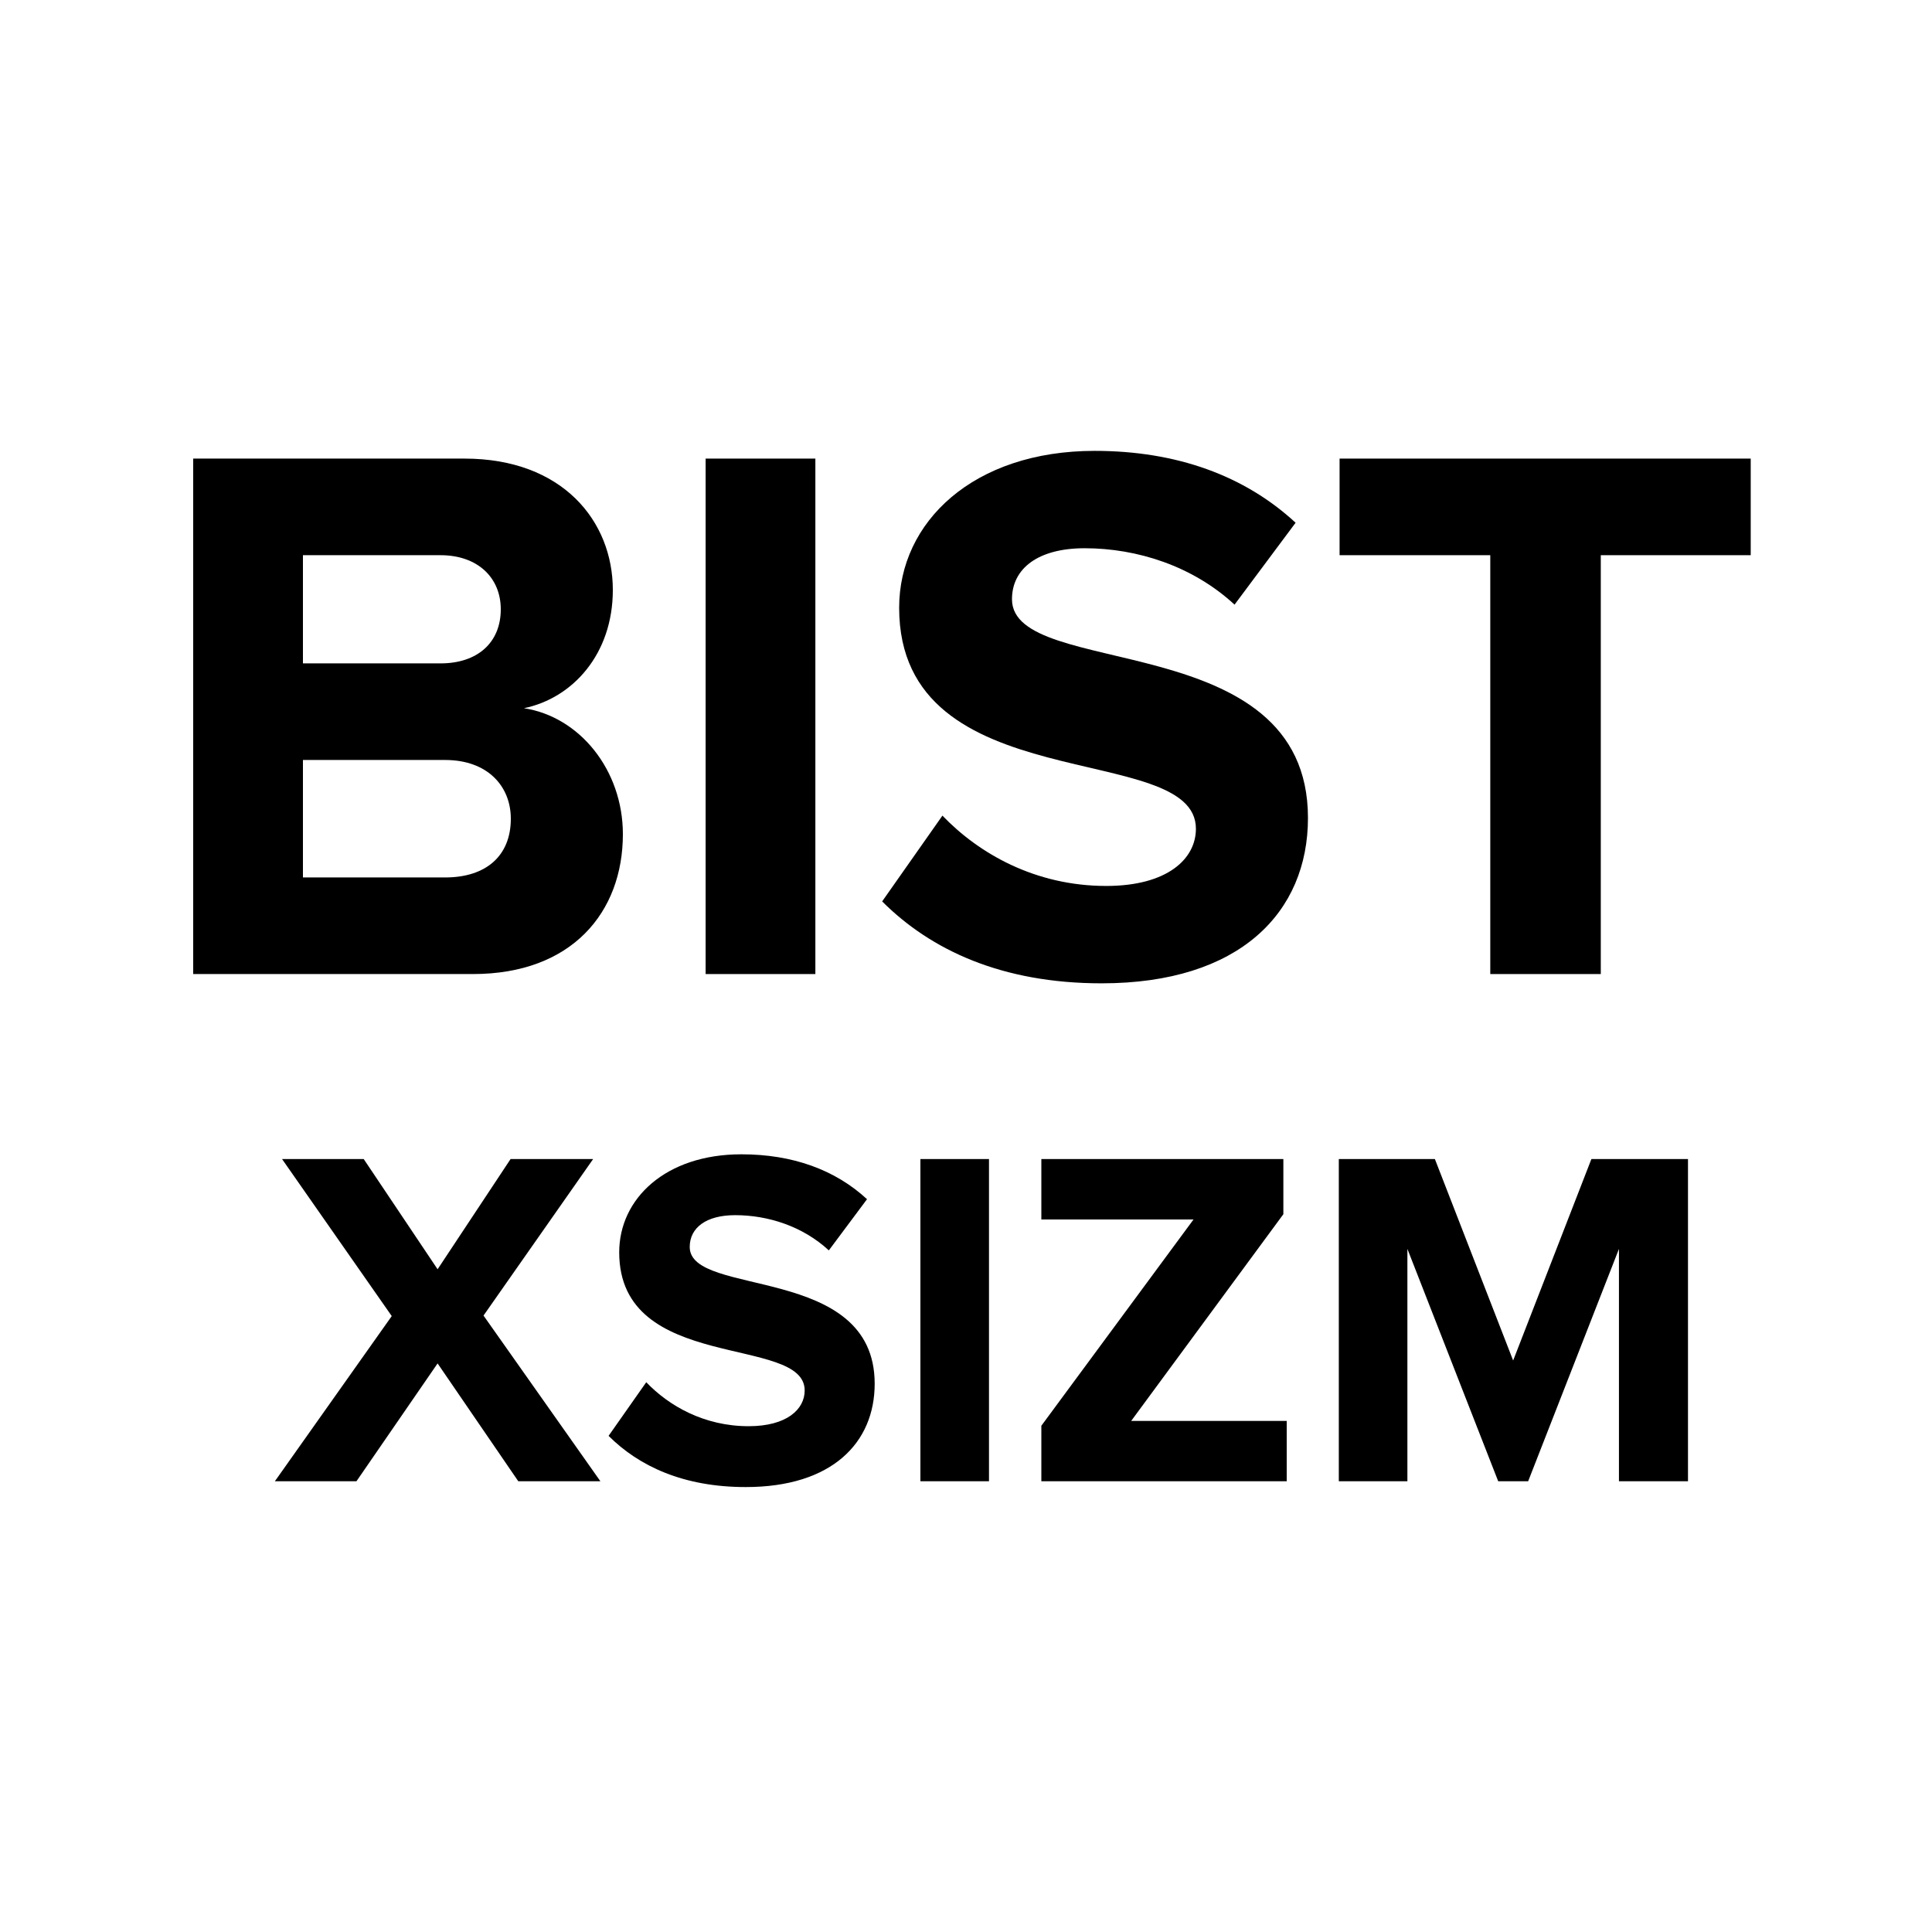
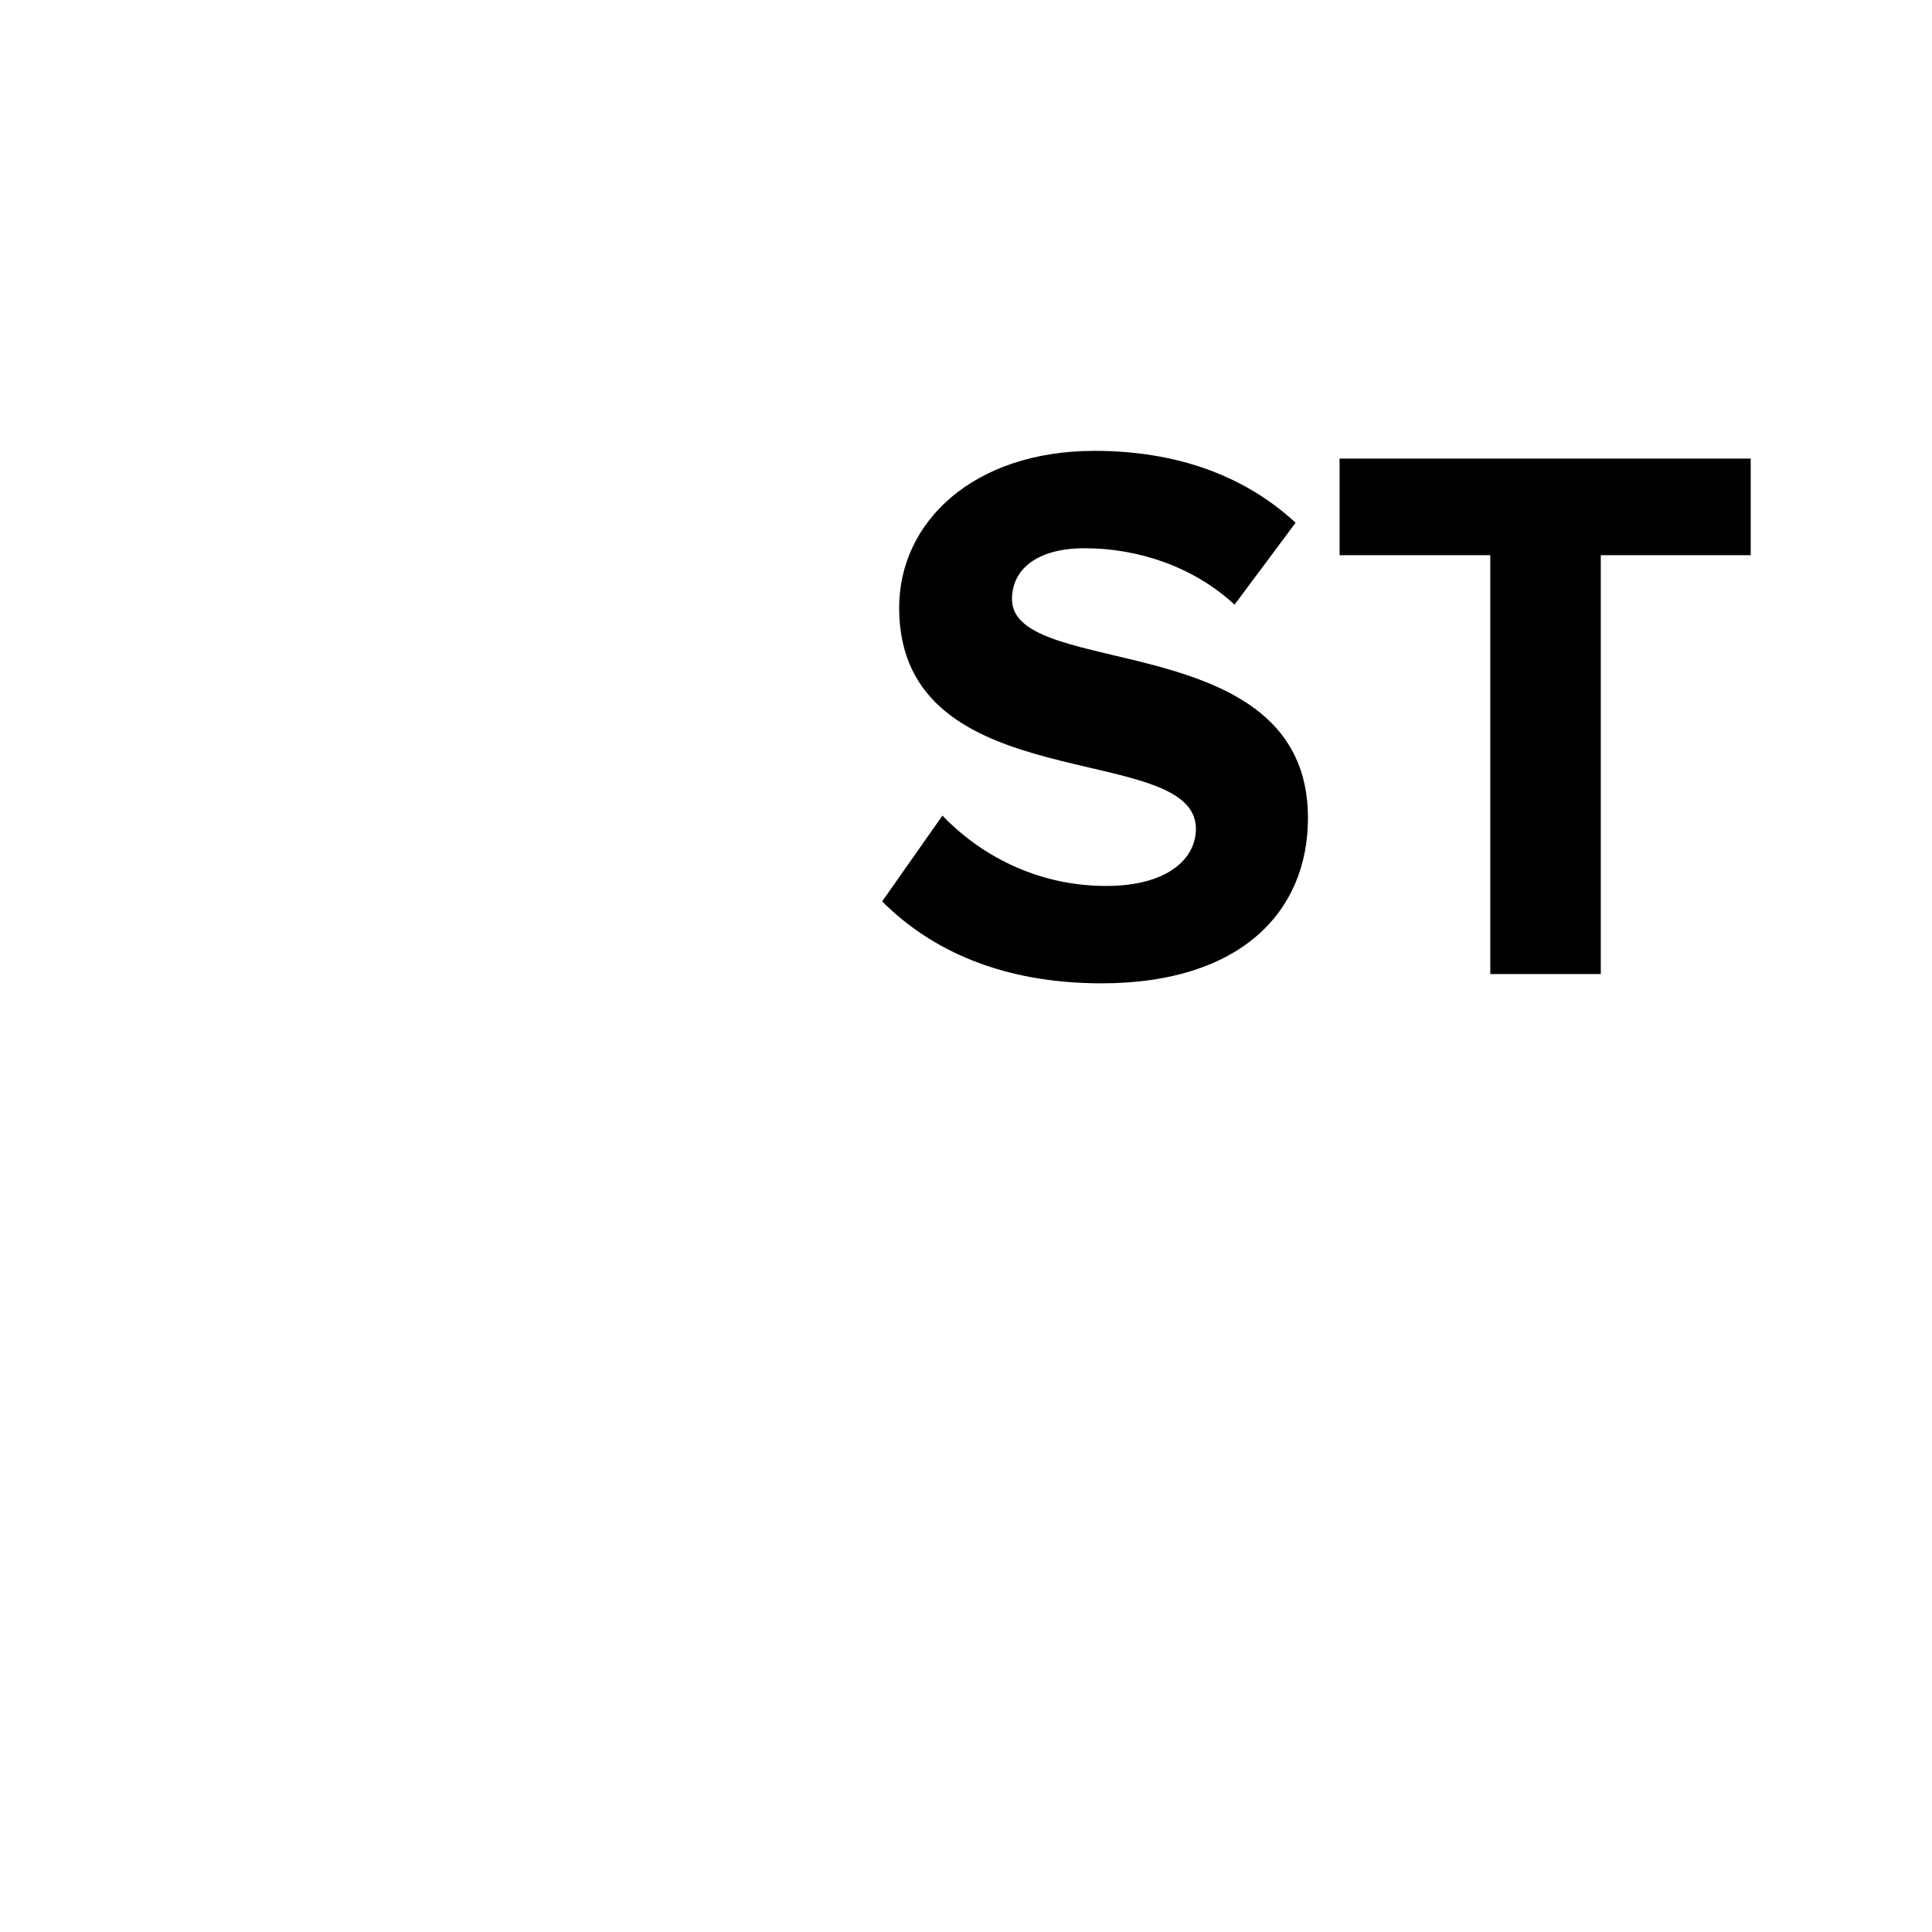
<svg xmlns="http://www.w3.org/2000/svg" width="1em" height="1em" viewBox="0 0 30 30" fill="none">
-   <path d="M7.344 15.125C8.88 15.125 9.672 14.165 9.672 12.953C9.672 11.957 9 11.129 8.136 10.997C8.892 10.841 9.516 10.157 9.516 9.161C9.516 8.093 8.736 7.121 7.212 7.121H3V15.125H7.344ZM6.84 10.301H4.704V8.621H6.84C7.416 8.621 7.776 8.969 7.776 9.461C7.776 9.977 7.416 10.301 6.84 10.301ZM6.912 13.625H4.704V11.801H6.912C7.572 11.801 7.932 12.209 7.932 12.713C7.932 13.289 7.548 13.625 6.912 13.625Z" fill="currentColor" />
-   <path d="M12.661 15.125V7.121H10.957V15.125H12.661Z" fill="currentColor" />
  <path d="M17.106 15.269C19.254 15.269 20.31 14.165 20.31 12.701C20.31 9.713 15.714 10.565 15.714 9.305C15.714 8.825 16.122 8.513 16.842 8.513C17.658 8.513 18.522 8.789 19.17 9.389L20.118 8.117C19.326 7.385 18.27 7.001 16.998 7.001C15.114 7.001 13.962 8.105 13.962 9.437C13.962 12.449 18.57 11.477 18.57 12.869C18.57 13.337 18.126 13.757 17.178 13.757C16.074 13.757 15.198 13.253 14.634 12.665L13.698 13.997C14.454 14.753 15.558 15.269 17.106 15.269Z" fill="currentColor" />
  <path d="M24.857 15.125V8.621H27.185V7.121H20.801V8.621H23.141V15.125H24.857Z" fill="currentColor" />
-   <path d="M9.323 23.001L7.508 20.428L9.21 17.998H7.928L6.795 19.709L5.648 17.998H4.38L6.083 20.436L4.268 23.001H5.535L6.795 21.171L8.048 23.001H9.323ZM11.58 23.091C12.922 23.091 13.582 22.401 13.582 21.486C13.582 19.619 10.71 20.151 10.71 19.363C10.71 19.064 10.965 18.869 11.415 18.869C11.925 18.869 12.465 19.041 12.87 19.416L13.463 18.621C12.967 18.163 12.307 17.924 11.512 17.924C10.335 17.924 9.615 18.613 9.615 19.446C9.615 21.328 12.495 20.721 12.495 21.591C12.495 21.884 12.217 22.146 11.625 22.146C10.935 22.146 10.387 21.831 10.035 21.463L9.45 22.296C9.923 22.768 10.613 23.091 11.58 23.091ZM15.357 23.001V17.998H14.292V23.001H15.357ZM19.98 23.001V22.064H17.565L19.928 18.854V17.998H16.17V18.936H18.533L16.17 22.139V23.001H19.98ZM26.211 23.001V17.998H24.711L23.496 21.126L22.281 17.998H20.789V23.001H21.854V19.393L23.264 23.001H23.729L25.139 19.393V23.001H26.211Z" fill="currentColor" />
</svg>